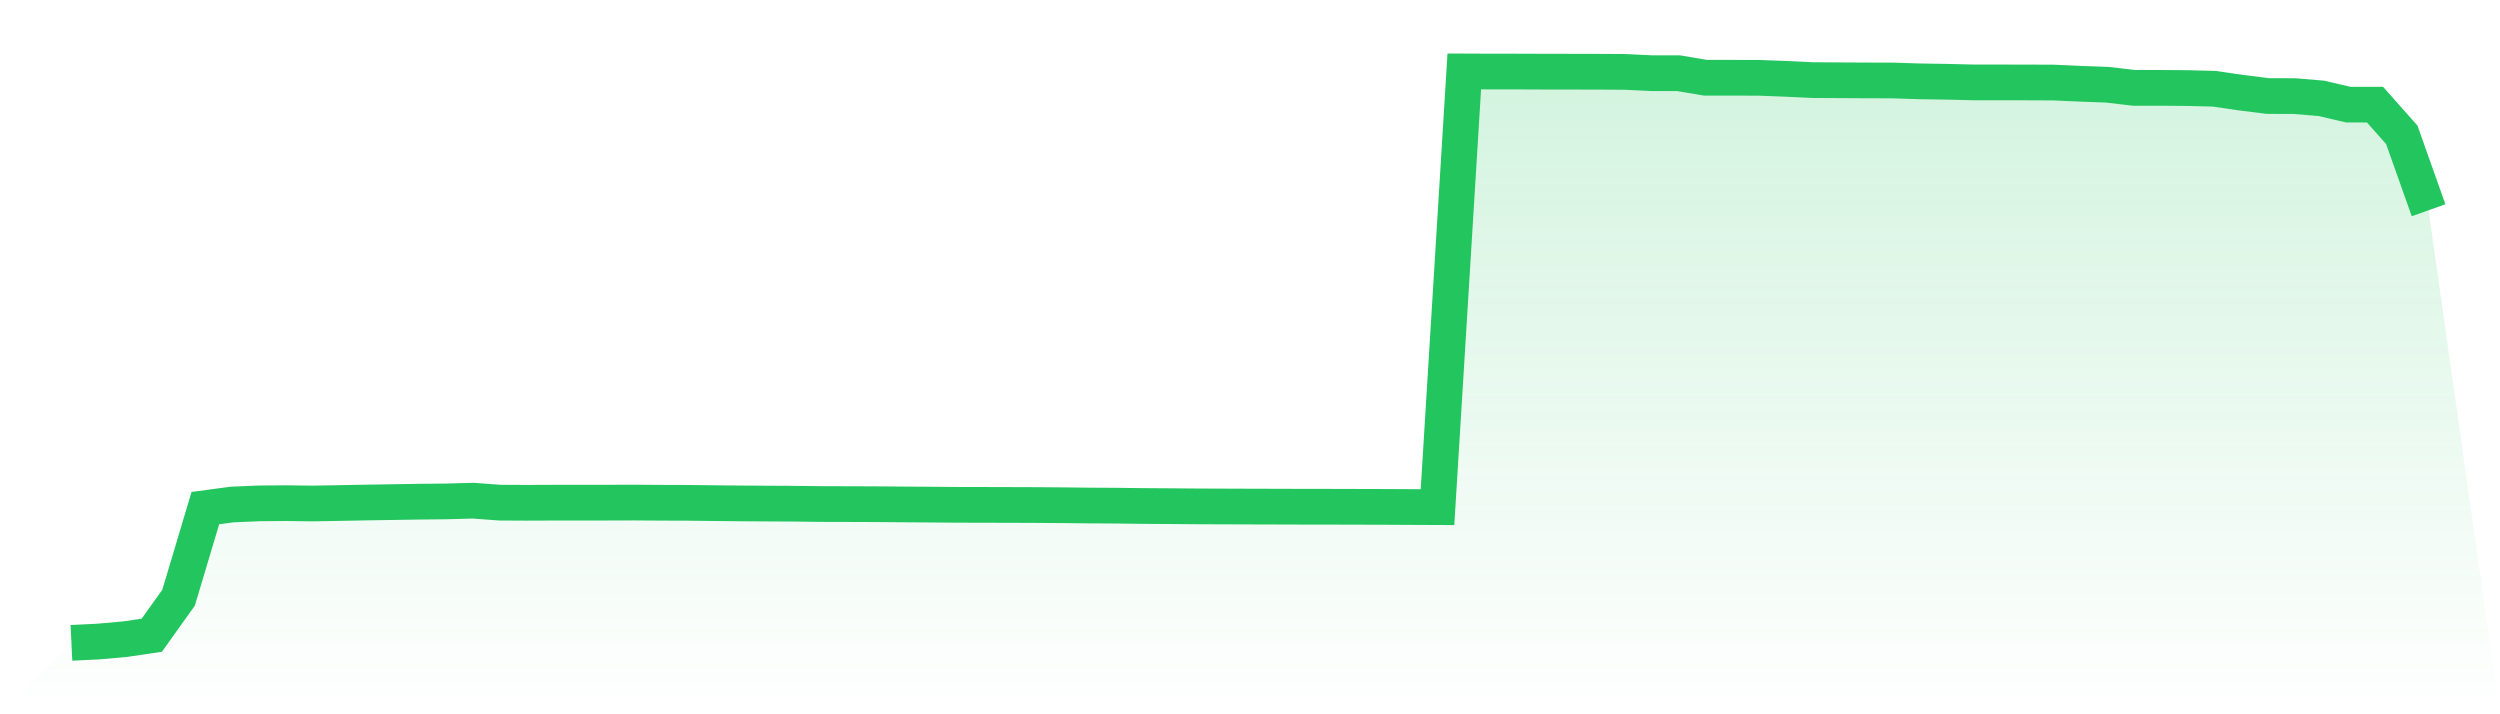
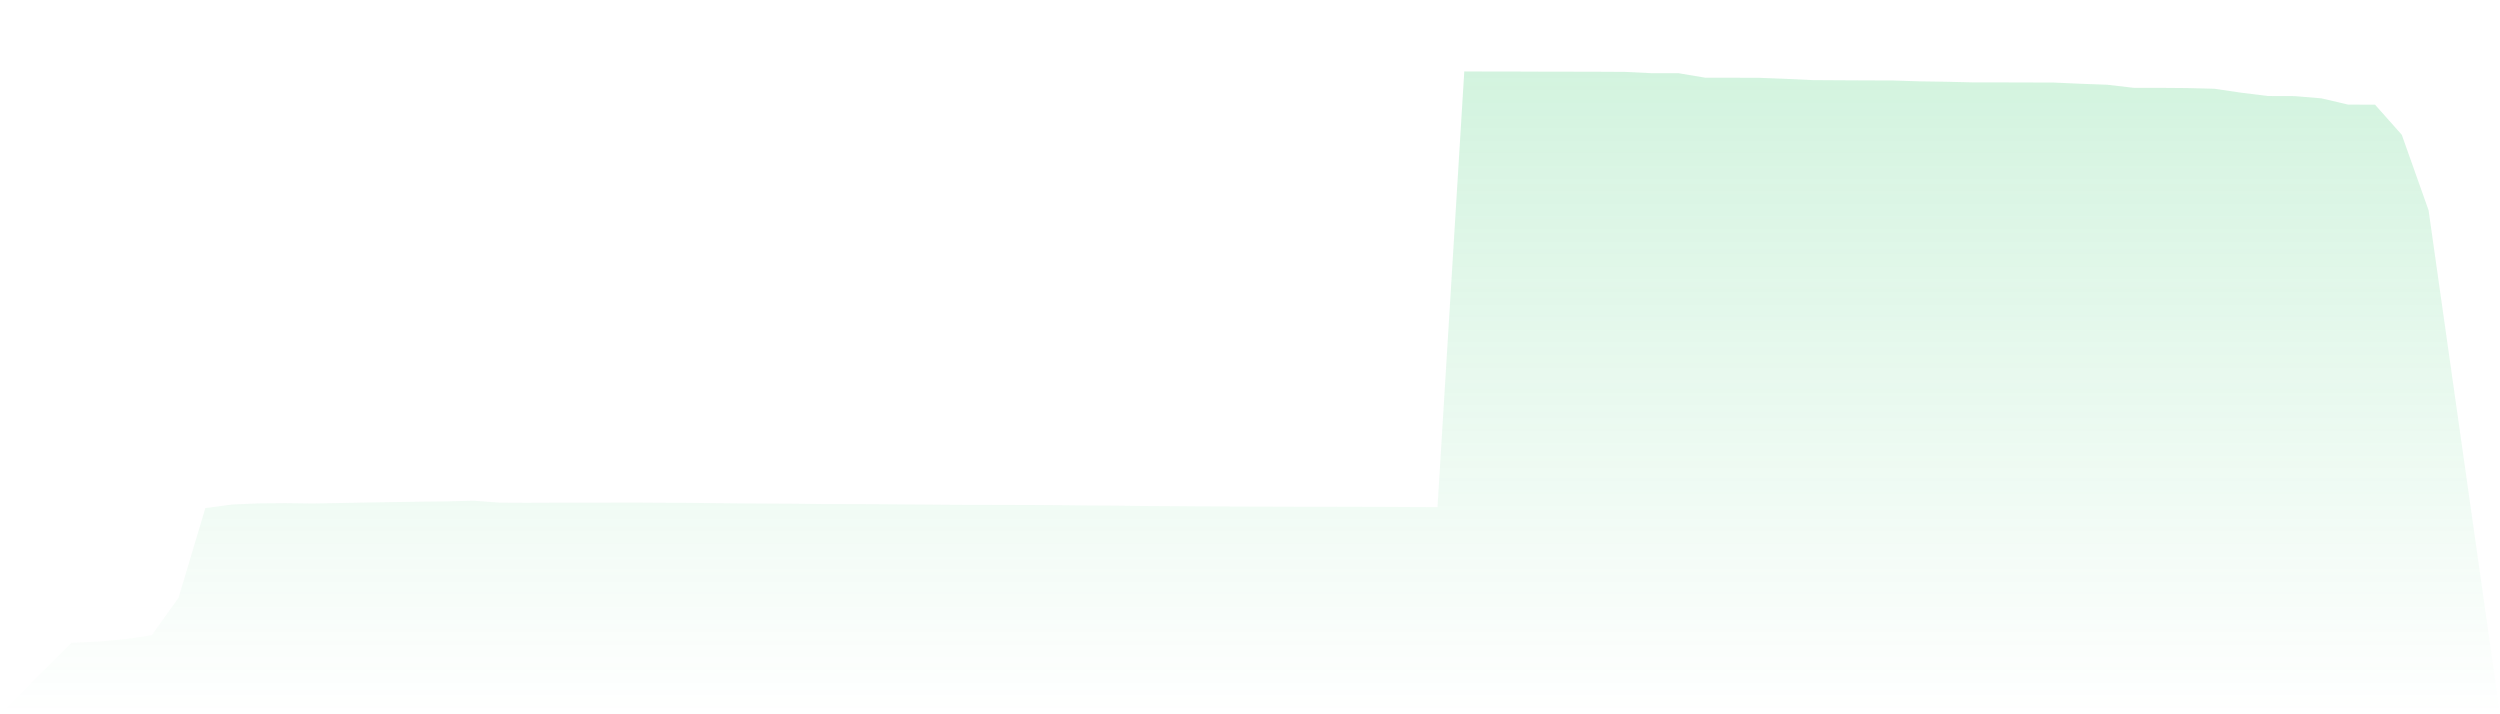
<svg xmlns="http://www.w3.org/2000/svg" viewBox="0 0 140 40">
  <defs>
    <linearGradient id="gradient" x1="0" x2="0" y1="0" y2="1">
      <stop offset="0%" stop-color="#22c55e" stop-opacity="0.2" />
      <stop offset="100%" stop-color="#22c55e" stop-opacity="0" />
    </linearGradient>
  </defs>
-   <path d="M4,36 L4,36 L5.5,35.927 L7,35.794 L8.5,35.572 L10,33.472 L11.5,28.454 L13,28.253 L14.5,28.189 L16,28.176 L17.5,28.196 L19,28.17 L20.5,28.141 L22,28.118 L23.5,28.094 L25,28.079 L26.5,28.038 L28,28.149 L29.5,28.156 L31,28.15 L32.5,28.149 L34,28.148 L35.5,28.144 L37,28.154 L38.5,28.159 L40,28.176 L41.5,28.191 L43,28.2 L44.5,28.208 L46,28.226 L47.5,28.23 L49,28.235 L50.5,28.247 L52,28.257 L53.5,28.27 L55,28.273 L56.5,28.277 L58,28.282 L59.5,28.293 L61,28.309 L62.5,28.317 L64,28.336 L65.5,28.345 L67,28.357 L68.5,28.363 L70,28.368 L71.5,28.372 L73,28.377 L74.5,28.378 L76,28.382 L77.5,28.386 L79,28.394 L80.5,28.4 L82,4 L83.5,4.006 L85,4.007 L86.5,4.013 L88,4.015 L89.5,4.018 L91,4.026 L92.5,4.099 L94,4.1 L95.5,4.353 L97,4.354 L98.5,4.357 L100,4.415 L101.5,4.486 L103,4.495 L104.5,4.503 L106,4.507 L107.5,4.555 L109,4.578 L110.5,4.614 L112,4.615 L113.5,4.617 L115,4.623 L116.5,4.69 L118,4.745 L119.5,4.92 L121,4.92 L122.5,4.932 L124,4.97 L125.5,5.19 L127,5.377 L128.5,5.382 L130,5.508 L131.5,5.859 L133,5.86 L134.5,7.549 L136,11.774 L140,40 L0,40 z" fill="url(#gradient)" />
-   <path d="M4,36 L4,36 L5.5,35.927 L7,35.794 L8.5,35.572 L10,33.472 L11.5,28.454 L13,28.253 L14.5,28.189 L16,28.176 L17.5,28.196 L19,28.17 L20.5,28.141 L22,28.118 L23.5,28.094 L25,28.079 L26.5,28.038 L28,28.149 L29.5,28.156 L31,28.15 L32.5,28.149 L34,28.148 L35.5,28.144 L37,28.154 L38.5,28.159 L40,28.176 L41.5,28.191 L43,28.2 L44.5,28.208 L46,28.226 L47.5,28.23 L49,28.235 L50.5,28.247 L52,28.257 L53.5,28.27 L55,28.273 L56.5,28.277 L58,28.282 L59.5,28.293 L61,28.309 L62.5,28.317 L64,28.336 L65.5,28.345 L67,28.357 L68.5,28.363 L70,28.368 L71.5,28.372 L73,28.377 L74.5,28.378 L76,28.382 L77.5,28.386 L79,28.394 L80.5,28.4 L82,4 L83.5,4.006 L85,4.007 L86.5,4.013 L88,4.015 L89.5,4.018 L91,4.026 L92.5,4.099 L94,4.1 L95.5,4.353 L97,4.354 L98.5,4.357 L100,4.415 L101.5,4.486 L103,4.495 L104.5,4.503 L106,4.507 L107.5,4.555 L109,4.578 L110.5,4.614 L112,4.615 L113.5,4.617 L115,4.623 L116.5,4.69 L118,4.745 L119.5,4.92 L121,4.92 L122.5,4.932 L124,4.97 L125.5,5.19 L127,5.377 L128.5,5.382 L130,5.508 L131.5,5.859 L133,5.86 L134.5,7.549 L136,11.774" fill="none" stroke="#22c55e" stroke-width="2" />
+   <path d="M4,36 L4,36 L5.5,35.927 L7,35.794 L8.5,35.572 L10,33.472 L11.5,28.454 L13,28.253 L14.5,28.189 L16,28.176 L17.5,28.196 L19,28.17 L20.5,28.141 L22,28.118 L23.5,28.094 L25,28.079 L26.5,28.038 L28,28.149 L29.5,28.156 L31,28.15 L32.5,28.149 L34,28.148 L35.5,28.144 L37,28.154 L38.5,28.159 L40,28.176 L41.5,28.191 L43,28.2 L44.5,28.208 L46,28.226 L47.5,28.23 L49,28.235 L50.5,28.247 L52,28.257 L53.5,28.27 L55,28.273 L56.5,28.277 L58,28.282 L59.5,28.293 L61,28.309 L62.5,28.317 L64,28.336 L65.5,28.345 L67,28.357 L68.5,28.363 L70,28.368 L71.5,28.372 L73,28.377 L74.5,28.378 L76,28.382 L77.5,28.386 L79,28.394 L80.5,28.4 L82,4 L83.5,4.006 L85,4.007 L86.5,4.013 L88,4.015 L89.5,4.018 L91,4.026 L92.5,4.099 L94,4.1 L95.5,4.353 L97,4.354 L98.5,4.357 L100,4.415 L101.5,4.486 L103,4.495 L104.5,4.503 L106,4.507 L107.5,4.555 L109,4.578 L110.5,4.614 L112,4.615 L115,4.623 L116.5,4.69 L118,4.745 L119.5,4.92 L121,4.92 L122.5,4.932 L124,4.97 L125.5,5.19 L127,5.377 L128.5,5.382 L130,5.508 L131.5,5.859 L133,5.86 L134.5,7.549 L136,11.774 L140,40 L0,40 z" fill="url(#gradient)" />
</svg>